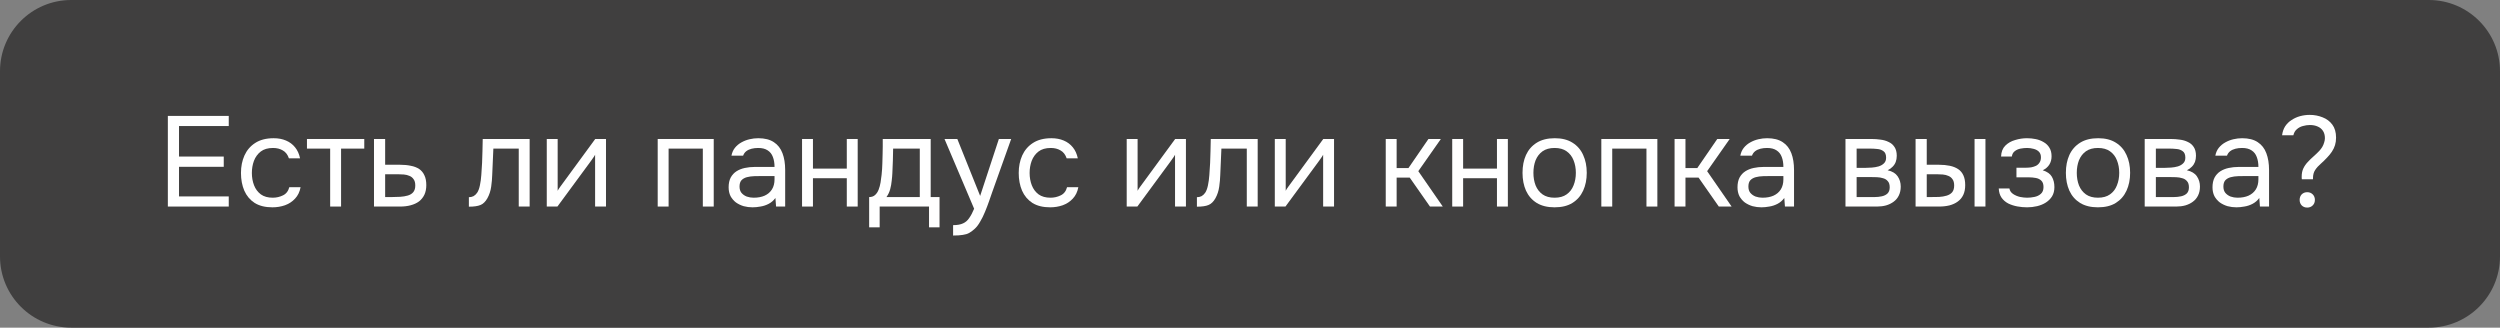
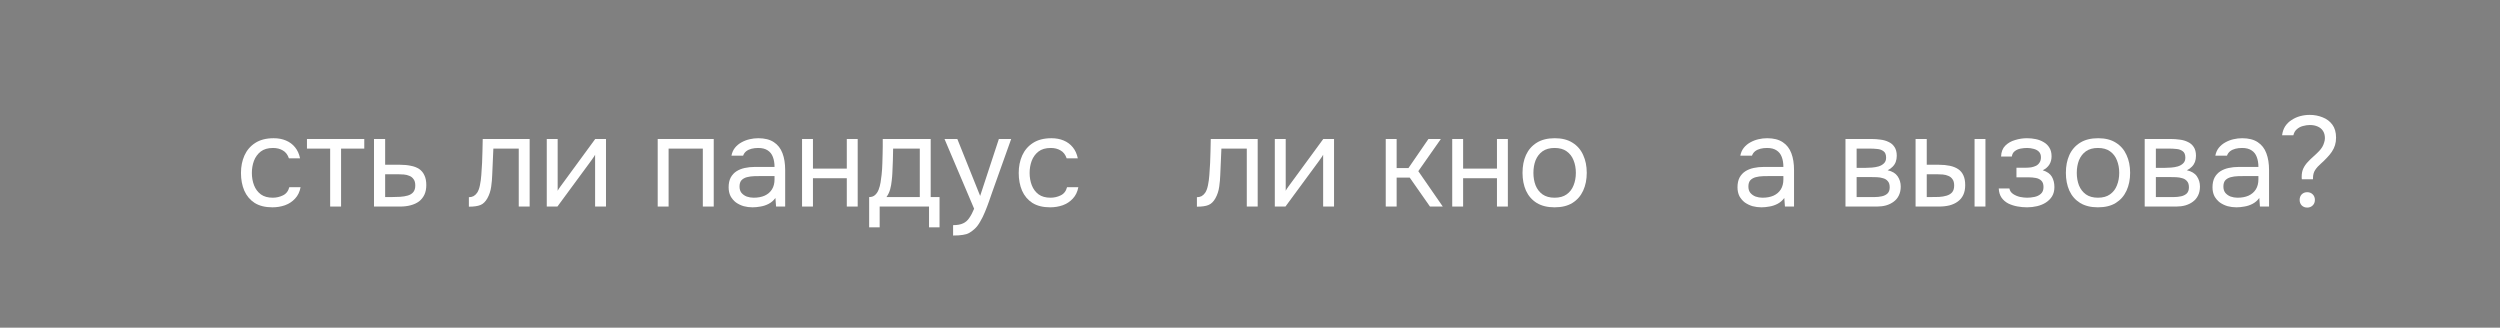
<svg xmlns="http://www.w3.org/2000/svg" viewBox="0 0 351 46" fill="none">
  <rect x="0" y="0" width="351" height="46" fill="#808080" stroke="none" />
-   <path d="M0 10C0 4.477 4.477 0 10 0H341C346.522 0 351 4.477 351 10V36C351 41.523 346.522 46 341 46H10C4.477 46 0 41.523 0 36V10Z" fill="#403F3F" />
-   <path d="M23.566 29V16.274H32.116V17.696H25.132V21.98H31.414V23.42H25.132V27.578H32.116V29H23.566Z" fill="white" />
  <path d="M38.242 29.108C37.246 29.108 36.418 28.904 35.758 28.496C35.11 28.076 34.624 27.5 34.3 26.768C33.988 26.036 33.832 25.208 33.832 24.284C33.832 23.384 33.994 22.568 34.318 21.836C34.654 21.092 35.158 20.504 35.83 20.072C36.514 19.628 37.378 19.406 38.422 19.406C39.07 19.406 39.646 19.514 40.15 19.73C40.666 19.946 41.092 20.264 41.428 20.684C41.764 21.092 41.998 21.608 42.13 22.232H40.564C40.384 21.704 40.096 21.332 39.7 21.116C39.316 20.888 38.86 20.774 38.332 20.774C37.612 20.774 37.036 20.942 36.604 21.278C36.172 21.614 35.854 22.052 35.65 22.592C35.458 23.12 35.362 23.684 35.362 24.284C35.362 24.908 35.464 25.484 35.668 26.012C35.872 26.54 36.19 26.966 36.622 27.29C37.054 27.602 37.612 27.758 38.296 27.758C38.8 27.758 39.274 27.65 39.718 27.434C40.174 27.218 40.474 26.834 40.618 26.282H42.202C42.082 26.93 41.824 27.464 41.428 27.884C41.044 28.304 40.57 28.616 40.006 28.82C39.454 29.012 38.866 29.108 38.242 29.108Z" fill="white" />
  <path d="M46.355 29V20.864H43.097V19.514H51.144V20.864H47.886V29H46.355Z" fill="white" />
  <path d="M52.509 29V19.514H54.075V23.132H56.163C56.727 23.132 57.231 23.18 57.675 23.276C58.131 23.36 58.521 23.51 58.845 23.726C59.169 23.942 59.415 24.236 59.583 24.608C59.763 24.968 59.853 25.43 59.853 25.994C59.853 26.51 59.763 26.96 59.583 27.344C59.403 27.716 59.151 28.028 58.827 28.28C58.503 28.52 58.113 28.7 57.657 28.82C57.213 28.94 56.721 29 56.181 29H52.509ZM54.075 27.668H54.975C55.395 27.668 55.797 27.656 56.181 27.632C56.577 27.608 56.937 27.548 57.261 27.452C57.585 27.356 57.837 27.2 58.017 26.984C58.209 26.756 58.305 26.444 58.305 26.048C58.305 25.664 58.227 25.37 58.071 25.166C57.927 24.95 57.735 24.794 57.495 24.698C57.255 24.59 56.991 24.524 56.703 24.5C56.427 24.476 56.151 24.464 55.875 24.464H54.075V27.668Z" fill="white" />
  <path d="M65.83 29.018V27.686C66.07 27.686 66.286 27.638 66.478 27.542C66.67 27.434 66.838 27.278 66.982 27.074C67.15 26.834 67.282 26.486 67.378 26.03C67.474 25.574 67.54 25.088 67.576 24.572C67.624 23.996 67.66 23.432 67.684 22.88C67.708 22.316 67.726 21.758 67.738 21.206C67.762 20.654 67.774 20.09 67.774 19.514H74.362V29H72.832V20.864H69.268C69.256 21.272 69.238 21.686 69.214 22.106C69.202 22.514 69.184 22.928 69.16 23.348C69.148 23.756 69.13 24.17 69.106 24.59C69.094 25.07 69.046 25.61 68.962 26.21C68.878 26.81 68.698 27.356 68.422 27.848C68.158 28.316 67.834 28.628 67.45 28.784C67.078 28.94 66.538 29.018 65.83 29.018Z" fill="white" />
  <path d="M76.766 29V19.514H78.296V26.786C78.38 26.618 78.495 26.438 78.638 26.246C78.782 26.042 78.897 25.886 78.981 25.778L83.57 19.514H85.082V29H83.552V21.728C83.457 21.908 83.349 22.076 83.228 22.232C83.121 22.388 83.019 22.532 82.922 22.664L78.26 29H76.766Z" fill="white" />
  <path d="M92.341 29V19.514H100.207V29H98.677V20.864H93.871V29H92.341Z" fill="white" />
  <path d="M105.666 29.108C105.234 29.108 104.814 29.054 104.406 28.946C104.01 28.826 103.65 28.652 103.326 28.424C103.014 28.184 102.762 27.89 102.57 27.542C102.39 27.182 102.3 26.768 102.3 26.3C102.3 25.76 102.396 25.304 102.588 24.932C102.792 24.56 103.062 24.266 103.398 24.05C103.734 23.834 104.124 23.678 104.568 23.582C105.012 23.486 105.474 23.438 105.954 23.438H108.744C108.744 22.898 108.666 22.43 108.51 22.034C108.366 21.638 108.126 21.332 107.79 21.116C107.454 20.888 107.01 20.774 106.458 20.774C106.122 20.774 105.81 20.81 105.522 20.882C105.234 20.954 104.988 21.068 104.784 21.224C104.58 21.38 104.43 21.59 104.334 21.854H102.696C102.78 21.422 102.942 21.056 103.182 20.756C103.434 20.444 103.734 20.192 104.082 20C104.442 19.796 104.826 19.646 105.234 19.55C105.642 19.454 106.05 19.406 106.458 19.406C107.37 19.406 108.102 19.592 108.654 19.964C109.206 20.324 109.608 20.84 109.86 21.512C110.112 22.172 110.238 22.958 110.238 23.87V29H108.96L108.87 27.794C108.606 28.154 108.288 28.43 107.916 28.622C107.544 28.814 107.16 28.94 106.764 29C106.38 29.072 106.014 29.108 105.666 29.108ZM105.81 27.758C106.41 27.758 106.926 27.662 107.358 27.47C107.802 27.266 108.144 26.972 108.384 26.588C108.624 26.204 108.744 25.736 108.744 25.184V24.716H107.07C106.674 24.716 106.284 24.722 105.9 24.734C105.516 24.746 105.168 24.794 104.856 24.878C104.544 24.962 104.292 25.106 104.1 25.31C103.92 25.514 103.83 25.808 103.83 26.192C103.83 26.552 103.92 26.846 104.1 27.074C104.292 27.302 104.538 27.476 104.838 27.596C105.15 27.704 105.474 27.758 105.81 27.758Z" fill="white" />
  <path d="M112.608 29V19.514H114.138V23.672H118.89V19.514H120.42V29H118.89V25.022H114.138V29H112.608Z" fill="white" />
  <path d="M122.029 31.916V27.668C122.377 27.668 122.653 27.572 122.857 27.38C123.073 27.188 123.241 26.936 123.361 26.624C123.481 26.312 123.571 25.976 123.631 25.616C123.691 25.244 123.739 24.89 123.775 24.554C123.835 24.002 123.871 23.456 123.883 22.916C123.907 22.364 123.919 21.926 123.919 21.602C123.931 21.254 123.937 20.906 123.937 20.558C123.937 20.21 123.937 19.862 123.937 19.514H130.669V27.668H131.911V31.916H130.435V29H123.505V31.916H122.029ZM124.459 27.668H129.139V20.864H125.395C125.383 21.368 125.371 21.932 125.359 22.556C125.347 23.18 125.323 23.762 125.287 24.302C125.275 24.614 125.245 24.968 125.197 25.364C125.161 25.76 125.089 26.162 124.981 26.57C124.873 26.966 124.699 27.332 124.459 27.668Z" fill="white" />
  <path d="M133.815 33.068V31.61C134.403 31.61 134.871 31.526 135.219 31.358C135.567 31.202 135.855 30.95 136.083 30.602C136.323 30.266 136.551 29.834 136.767 29.306L132.609 19.514H134.409L137.613 27.506L140.241 19.514H141.969L139.305 26.984C139.173 27.368 139.023 27.8 138.855 28.28C138.687 28.76 138.501 29.246 138.297 29.738C138.093 30.242 137.865 30.704 137.613 31.124C137.373 31.556 137.103 31.904 136.803 32.168C136.551 32.396 136.305 32.576 136.065 32.708C135.825 32.84 135.531 32.93 135.183 32.978C134.847 33.038 134.391 33.068 133.815 33.068Z" fill="white" />
  <path d="M147.438 29.108C146.442 29.108 145.614 28.904 144.954 28.496C144.306 28.076 143.82 27.5 143.496 26.768C143.184 26.036 143.028 25.208 143.028 24.284C143.028 23.384 143.19 22.568 143.514 21.836C143.85 21.092 144.354 20.504 145.026 20.072C145.71 19.628 146.574 19.406 147.618 19.406C148.266 19.406 148.842 19.514 149.346 19.73C149.862 19.946 150.288 20.264 150.624 20.684C150.96 21.092 151.194 21.608 151.326 22.232H149.76C149.58 21.704 149.292 21.332 148.896 21.116C148.512 20.888 148.056 20.774 147.528 20.774C146.808 20.774 146.232 20.942 145.8 21.278C145.368 21.614 145.05 22.052 144.846 22.592C144.654 23.12 144.558 23.684 144.558 24.284C144.558 24.908 144.66 25.484 144.864 26.012C145.068 26.54 145.386 26.966 145.818 27.29C146.25 27.602 146.808 27.758 147.492 27.758C147.996 27.758 148.47 27.65 148.914 27.434C149.37 27.218 149.67 26.834 149.814 26.282H151.398C151.278 26.93 151.02 27.464 150.624 27.884C150.24 28.304 149.766 28.616 149.202 28.82C148.65 29.012 148.062 29.108 147.438 29.108Z" fill="white" />
-   <path d="M158.189 29V19.514H159.719V26.786C159.803 26.618 159.917 26.438 160.06 26.246C160.204 26.042 160.319 25.886 160.403 25.778L164.993 19.514H166.505V29H164.975V21.728C164.879 21.908 164.77 22.076 164.65 22.232C164.542 22.388 164.44 22.532 164.345 22.664L159.683 29H158.189Z" fill="white" />
  <path d="M168.047 29.018V27.686C168.287 27.686 168.503 27.638 168.695 27.542C168.887 27.434 169.055 27.278 169.199 27.074C169.367 26.834 169.499 26.486 169.595 26.03C169.691 25.574 169.757 25.088 169.793 24.572C169.841 23.996 169.877 23.432 169.901 22.88C169.925 22.316 169.943 21.758 169.955 21.206C169.979 20.654 169.991 20.09 169.991 19.514H176.579V29H175.049V20.864H171.485C171.473 21.272 171.455 21.686 171.431 22.106C171.419 22.514 171.401 22.928 171.377 23.348C171.365 23.756 171.347 24.17 171.323 24.59C171.311 25.07 171.263 25.61 171.179 26.21C171.095 26.81 170.915 27.356 170.639 27.848C170.375 28.316 170.051 28.628 169.667 28.784C169.295 28.94 168.755 29.018 168.047 29.018Z" fill="white" />
  <path d="M178.983 29V19.514H180.513V26.786C180.597 26.618 180.711 26.438 180.855 26.246C180.999 26.042 181.113 25.886 181.197 25.778L185.787 19.514H187.299V29H185.769V21.728C185.673 21.908 185.565 22.076 185.445 22.232C185.337 22.388 185.235 22.532 185.139 22.664L180.477 29H178.983Z" fill="white" />
  <path d="M194.558 29V19.514H196.088V23.6H197.744L200.552 19.514H202.298L199.13 24.032L202.567 29H200.768L197.923 24.932H196.088V29H194.558Z" fill="white" />
  <path d="M203.892 29V19.514H205.422V23.672H210.173V19.514H211.703V29H210.173V25.022H205.422V29H203.892Z" fill="white" />
  <path d="M218.262 29.108C217.266 29.108 216.432 28.904 215.76 28.496C215.088 28.076 214.584 27.5 214.248 26.768C213.924 26.036 213.762 25.202 213.762 24.266C213.762 23.318 213.924 22.484 214.248 21.764C214.584 21.032 215.088 20.456 215.76 20.036C216.432 19.616 217.278 19.406 218.298 19.406C219.294 19.406 220.122 19.616 220.782 20.036C221.454 20.456 221.952 21.032 222.276 21.764C222.612 22.484 222.78 23.318 222.78 24.266C222.78 25.202 222.612 26.036 222.276 26.768C221.94 27.5 221.436 28.076 220.764 28.496C220.104 28.904 219.27 29.108 218.262 29.108ZM218.262 27.758C218.958 27.758 219.522 27.602 219.954 27.29C220.398 26.978 220.722 26.558 220.926 26.03C221.142 25.502 221.25 24.914 221.25 24.266C221.25 23.618 221.142 23.03 220.926 22.502C220.722 21.974 220.398 21.554 219.954 21.242C219.522 20.93 218.958 20.774 218.262 20.774C217.578 20.774 217.014 20.93 216.57 21.242C216.138 21.554 215.814 21.974 215.598 22.502C215.394 23.03 215.292 23.618 215.292 24.266C215.292 24.914 215.394 25.502 215.598 26.03C215.814 26.558 216.138 26.978 216.57 27.29C217.014 27.602 217.578 27.758 218.262 27.758Z" fill="white" />
-   <path d="M224.827 29V19.514H232.693V29H231.163V20.864H226.357V29H224.827Z" fill="white" />
-   <path d="M235.11 29V19.514H236.64V23.6H238.296L241.104 19.514H242.85L239.682 24.032L243.12 29H241.32L238.476 24.932H236.64V29H235.11Z" fill="white" />
  <path d="M247.31 29.108C246.879 29.108 246.458 29.054 246.05 28.946C245.655 28.826 245.294 28.652 244.97 28.424C244.659 28.184 244.406 27.89 244.214 27.542C244.035 27.182 243.945 26.768 243.945 26.3C243.945 25.76 244.041 25.304 244.232 24.932C244.436 24.56 244.707 24.266 245.042 24.05C245.379 23.834 245.768 23.678 246.213 23.582C246.656 23.486 247.119 23.438 247.599 23.438H250.387C250.387 22.898 250.31 22.43 250.155 22.034C250.01 21.638 249.77 21.332 249.435 21.116C249.099 20.888 248.655 20.774 248.102 20.774C247.767 20.774 247.454 20.81 247.167 20.882C246.879 20.954 246.632 21.068 246.429 21.224C246.225 21.38 246.075 21.59 245.978 21.854H244.34C244.424 21.422 244.587 21.056 244.827 20.756C245.078 20.444 245.379 20.192 245.726 20C246.087 19.796 246.47 19.646 246.879 19.55C247.286 19.454 247.695 19.406 248.102 19.406C249.014 19.406 249.746 19.592 250.298 19.964C250.85 20.324 251.252 20.84 251.505 21.512C251.757 22.172 251.882 22.958 251.882 23.87V29H250.605L250.515 27.794C250.25 28.154 249.933 28.43 249.56 28.622C249.189 28.814 248.804 28.94 248.409 29C248.024 29.072 247.659 29.108 247.31 29.108ZM247.454 27.758C248.054 27.758 248.571 27.662 249.002 27.47C249.446 27.266 249.788 26.972 250.028 26.588C250.268 26.204 250.387 25.736 250.387 25.184V24.716H248.714C248.319 24.716 247.929 24.722 247.544 24.734C247.161 24.746 246.812 24.794 246.5 24.878C246.189 24.962 245.936 25.106 245.744 25.31C245.565 25.514 245.475 25.808 245.475 26.192C245.475 26.552 245.565 26.846 245.744 27.074C245.936 27.302 246.183 27.476 246.482 27.596C246.794 27.704 247.119 27.758 247.454 27.758Z" fill="white" />
  <path d="M259.105 29V19.514H262.777C263.197 19.514 263.61 19.544 264.017 19.604C264.438 19.652 264.817 19.76 265.152 19.928C265.5 20.084 265.777 20.318 265.98 20.63C266.197 20.942 266.305 21.356 266.305 21.872C266.305 22.184 266.257 22.472 266.16 22.736C266.065 22.988 265.92 23.21 265.728 23.402C265.548 23.594 265.315 23.762 265.027 23.906C265.675 24.05 266.142 24.332 266.43 24.752C266.717 25.172 266.863 25.652 266.863 26.192C266.863 26.672 266.772 27.092 266.592 27.452C266.425 27.8 266.185 28.088 265.873 28.316C265.572 28.544 265.217 28.718 264.81 28.838C264.415 28.946 263.988 29 263.533 29H259.105ZM260.67 27.668H263.173C263.545 27.668 263.892 27.632 264.217 27.56C264.54 27.488 264.805 27.356 265.007 27.164C265.212 26.96 265.315 26.672 265.315 26.3C265.315 25.916 265.225 25.628 265.045 25.436C264.877 25.232 264.655 25.094 264.377 25.022C264.115 24.938 263.827 24.89 263.515 24.878C263.202 24.866 262.908 24.86 262.632 24.86H260.67V27.668ZM260.67 23.564H261.985C262.225 23.564 262.5 23.552 262.812 23.528C263.137 23.504 263.447 23.45 263.748 23.366C264.06 23.27 264.312 23.126 264.505 22.934C264.707 22.742 264.81 22.478 264.81 22.142C264.81 21.698 264.685 21.392 264.433 21.224C264.192 21.044 263.905 20.942 263.567 20.918C263.233 20.882 262.92 20.864 262.632 20.864H260.67V23.564Z" fill="white" />
  <path d="M268.947 29V19.514H270.515V23.132H272.225C272.788 23.132 273.298 23.18 273.755 23.276C274.21 23.372 274.6 23.528 274.925 23.744C275.248 23.96 275.495 24.254 275.663 24.626C275.83 24.986 275.915 25.442 275.915 25.994C275.915 26.522 275.825 26.978 275.645 27.362C275.465 27.746 275.205 28.058 274.87 28.298C274.545 28.538 274.155 28.718 273.7 28.838C273.255 28.946 272.77 29 272.243 29H268.947ZM270.515 27.668H271.017C271.438 27.668 271.845 27.662 272.243 27.65C272.637 27.626 272.993 27.566 273.305 27.47C273.627 27.374 273.885 27.218 274.077 27.002C274.27 26.774 274.365 26.456 274.365 26.048C274.365 25.664 274.288 25.37 274.132 25.166C273.988 24.95 273.795 24.794 273.555 24.698C273.315 24.59 273.053 24.524 272.765 24.5C272.488 24.476 272.212 24.464 271.935 24.464H270.515V27.668ZM277.228 29V19.514H278.757V29H277.228Z" fill="white" />
  <path d="M284.603 29.108C284.147 29.108 283.69 29.066 283.235 28.982C282.78 28.898 282.353 28.76 281.957 28.568C281.572 28.364 281.26 28.094 281.02 27.758C280.78 27.41 280.65 26.978 280.625 26.462H282.12C282.18 26.786 282.353 27.044 282.64 27.236C282.93 27.428 283.252 27.566 283.613 27.65C283.985 27.722 284.315 27.758 284.603 27.758C284.94 27.758 285.28 27.722 285.63 27.65C285.99 27.578 286.29 27.434 286.53 27.218C286.78 27.002 286.908 26.684 286.908 26.264C286.908 25.856 286.805 25.556 286.6 25.364C286.41 25.172 286.15 25.046 285.827 24.986C285.515 24.926 285.173 24.896 284.8 24.896H283.11V23.546H284.495C284.723 23.546 284.957 23.528 285.197 23.492C285.438 23.444 285.66 23.372 285.863 23.276C286.067 23.168 286.23 23.018 286.35 22.826C286.48 22.634 286.548 22.388 286.548 22.088C286.548 21.752 286.45 21.488 286.26 21.296C286.067 21.104 285.82 20.972 285.52 20.9C285.22 20.816 284.915 20.774 284.603 20.774C284.315 20.774 284.01 20.804 283.685 20.864C283.373 20.924 283.103 21.044 282.875 21.224C282.647 21.392 282.51 21.644 282.46 21.98H280.95C280.973 21.332 281.17 20.822 281.543 20.45C281.915 20.078 282.377 19.814 282.93 19.658C283.48 19.49 284.033 19.406 284.585 19.406C285.005 19.406 285.42 19.448 285.827 19.532C286.235 19.616 286.608 19.76 286.942 19.964C287.28 20.156 287.543 20.414 287.735 20.738C287.94 21.062 288.04 21.464 288.04 21.944C288.04 22.376 287.94 22.76 287.735 23.096C287.53 23.432 287.22 23.702 286.8 23.906C287.41 24.098 287.837 24.398 288.077 24.806C288.317 25.214 288.438 25.7 288.438 26.264C288.438 26.768 288.33 27.2 288.113 27.56C287.897 27.908 287.603 28.202 287.23 28.442C286.87 28.67 286.462 28.838 286.007 28.946C285.55 29.054 285.082 29.108 284.603 29.108Z" fill="white" />
  <path d="M294.55 29.108C293.555 29.108 292.72 28.904 292.05 28.496C291.377 28.076 290.873 27.5 290.538 26.768C290.212 26.036 290.05 25.202 290.05 24.266C290.05 23.318 290.212 22.484 290.538 21.764C290.873 21.032 291.377 20.456 292.05 20.036C292.72 19.616 293.567 19.406 294.587 19.406C295.582 19.406 296.41 19.616 297.07 20.036C297.743 20.456 298.24 21.032 298.565 21.764C298.9 22.484 299.07 23.318 299.07 24.266C299.07 25.202 298.9 26.036 298.565 26.768C298.23 27.5 297.725 28.076 297.053 28.496C296.392 28.904 295.56 29.108 294.55 29.108ZM294.55 27.758C295.248 27.758 295.81 27.602 296.243 27.29C296.688 26.978 297.01 26.558 297.215 26.03C297.43 25.502 297.54 24.914 297.54 24.266C297.54 23.618 297.43 23.03 297.215 22.502C297.01 21.974 296.688 21.554 296.243 21.242C295.81 20.93 295.248 20.774 294.55 20.774C293.868 20.774 293.303 20.93 292.86 21.242C292.428 21.554 292.103 21.974 291.887 22.502C291.683 23.03 291.58 23.618 291.58 24.266C291.58 24.914 291.683 25.502 291.887 26.03C292.103 26.558 292.428 26.978 292.86 27.29C293.303 27.602 293.868 27.758 294.55 27.758Z" fill="white" />
  <path d="M301.115 29V19.514H304.788C305.207 19.514 305.623 19.544 306.03 19.604C306.45 19.652 306.827 19.76 307.165 19.928C307.512 20.084 307.788 20.318 307.993 20.63C308.207 20.942 308.315 21.356 308.315 21.872C308.315 22.184 308.267 22.472 308.173 22.736C308.075 22.988 307.933 23.21 307.74 23.402C307.56 23.594 307.325 23.762 307.038 23.906C307.685 24.05 308.155 24.332 308.442 24.752C308.73 25.172 308.875 25.652 308.875 26.192C308.875 26.672 308.785 27.092 308.605 27.452C308.435 27.8 308.195 28.088 307.885 28.316C307.585 28.544 307.23 28.718 306.822 28.838C306.425 28.946 306 29 305.545 29H301.115ZM302.683 27.668H305.185C305.555 27.668 305.905 27.632 306.228 27.56C306.553 27.488 306.815 27.356 307.02 27.164C307.225 26.96 307.325 26.672 307.325 26.3C307.325 25.916 307.235 25.628 307.055 25.436C306.887 25.232 306.665 25.094 306.39 25.022C306.125 24.938 305.837 24.89 305.525 24.878C305.215 24.866 304.92 24.86 304.645 24.86H302.683V27.668ZM302.683 23.564H303.995C304.235 23.564 304.512 23.552 304.825 23.528C305.147 23.504 305.46 23.45 305.76 23.366C306.072 23.27 306.325 23.126 306.515 22.934C306.72 22.742 306.822 22.478 306.822 22.142C306.822 21.698 306.695 21.392 306.445 21.224C306.205 21.044 305.915 20.942 305.58 20.918C305.245 20.882 304.933 20.864 304.645 20.864H302.683V23.564Z" fill="white" />
  <path d="M314.002 29.108C313.57 29.108 313.15 29.054 312.743 28.946C312.345 28.826 311.985 28.652 311.663 28.424C311.35 28.184 311.098 27.89 310.905 27.542C310.725 27.182 310.635 26.768 310.635 26.3C310.635 25.76 310.733 25.304 310.925 24.932C311.127 24.56 311.397 24.266 311.735 24.05C312.07 23.834 312.46 23.678 312.905 23.582C313.348 23.486 313.81 23.438 314.29 23.438H317.08C317.08 22.898 317.002 22.43 316.845 22.034C316.702 21.638 316.462 21.332 316.125 21.116C315.79 20.888 315.345 20.774 314.795 20.774C314.457 20.774 314.145 20.81 313.858 20.882C313.57 20.954 313.325 21.068 313.12 21.224C312.915 21.38 312.765 21.59 312.67 21.854H311.033C311.115 21.422 311.277 21.056 311.517 20.756C311.77 20.444 312.07 20.192 312.418 20C312.777 19.796 313.163 19.646 313.57 19.55C313.978 19.454 314.385 19.406 314.795 19.406C315.705 19.406 316.438 19.592 316.99 19.964C317.543 20.324 317.945 20.84 318.195 21.512C318.447 22.172 318.575 22.958 318.575 23.87V29H317.295L317.205 27.794C316.942 28.154 316.625 28.43 316.252 28.622C315.88 28.814 315.495 28.94 315.1 29C314.715 29.072 314.35 29.108 314.002 29.108ZM314.145 27.758C314.745 27.758 315.262 27.662 315.695 27.47C316.137 27.266 316.48 26.972 316.72 26.588C316.96 26.204 317.08 25.736 317.08 25.184V24.716H315.405C315.01 24.716 314.62 24.722 314.235 24.734C313.853 24.746 313.505 24.794 313.192 24.878C312.88 24.962 312.627 25.106 312.435 25.31C312.255 25.514 312.165 25.808 312.165 26.192C312.165 26.552 312.255 26.846 312.435 27.074C312.627 27.302 312.875 27.476 313.175 27.596C313.485 27.704 313.81 27.758 314.145 27.758Z" fill="white" />
  <path d="M323.178 25.166C323.165 25.106 323.158 25.046 323.158 24.986C323.158 24.914 323.158 24.848 323.158 24.788C323.158 24.344 323.238 23.96 323.392 23.636C323.548 23.312 323.752 23.018 324.005 22.754C324.257 22.478 324.52 22.22 324.798 21.98C325.085 21.728 325.36 21.464 325.625 21.188C325.78 21.02 325.918 20.84 326.038 20.648C326.158 20.444 326.248 20.234 326.308 20.018C326.38 19.802 326.418 19.598 326.418 19.406C326.418 18.998 326.327 18.656 326.147 18.38C325.967 18.104 325.72 17.9 325.408 17.768C325.098 17.624 324.73 17.552 324.31 17.552C323.988 17.552 323.658 17.6 323.32 17.696C322.998 17.78 322.715 17.93 322.475 18.146C322.235 18.35 322.072 18.632 321.988 18.992H320.405C320.465 18.512 320.608 18.092 320.837 17.732C321.077 17.372 321.377 17.078 321.738 16.85C322.098 16.61 322.493 16.43 322.925 16.31C323.368 16.19 323.825 16.13 324.293 16.13C324.928 16.13 325.527 16.244 326.092 16.472C326.658 16.688 327.113 17.03 327.46 17.498C327.808 17.966 327.983 18.578 327.983 19.334C327.983 19.706 327.935 20.054 327.837 20.378C327.743 20.69 327.598 20.99 327.408 21.278C327.228 21.554 327.01 21.824 326.757 22.088C326.447 22.424 326.135 22.73 325.822 23.006C325.51 23.27 325.252 23.558 325.048 23.87C324.845 24.17 324.743 24.554 324.743 25.022C324.743 25.046 324.743 25.07 324.743 25.094C324.743 25.118 324.743 25.142 324.743 25.166H323.178ZM323.933 29.144C323.62 29.144 323.363 29.042 323.158 28.838C322.967 28.634 322.87 28.376 322.87 28.064C322.87 27.752 322.967 27.494 323.158 27.29C323.363 27.086 323.62 26.984 323.933 26.984C324.245 26.984 324.502 27.086 324.707 27.29C324.91 27.494 325.012 27.752 325.012 28.064C325.012 28.376 324.91 28.634 324.707 28.838C324.502 29.042 324.245 29.144 323.933 29.144Z" fill="white" />
</svg>